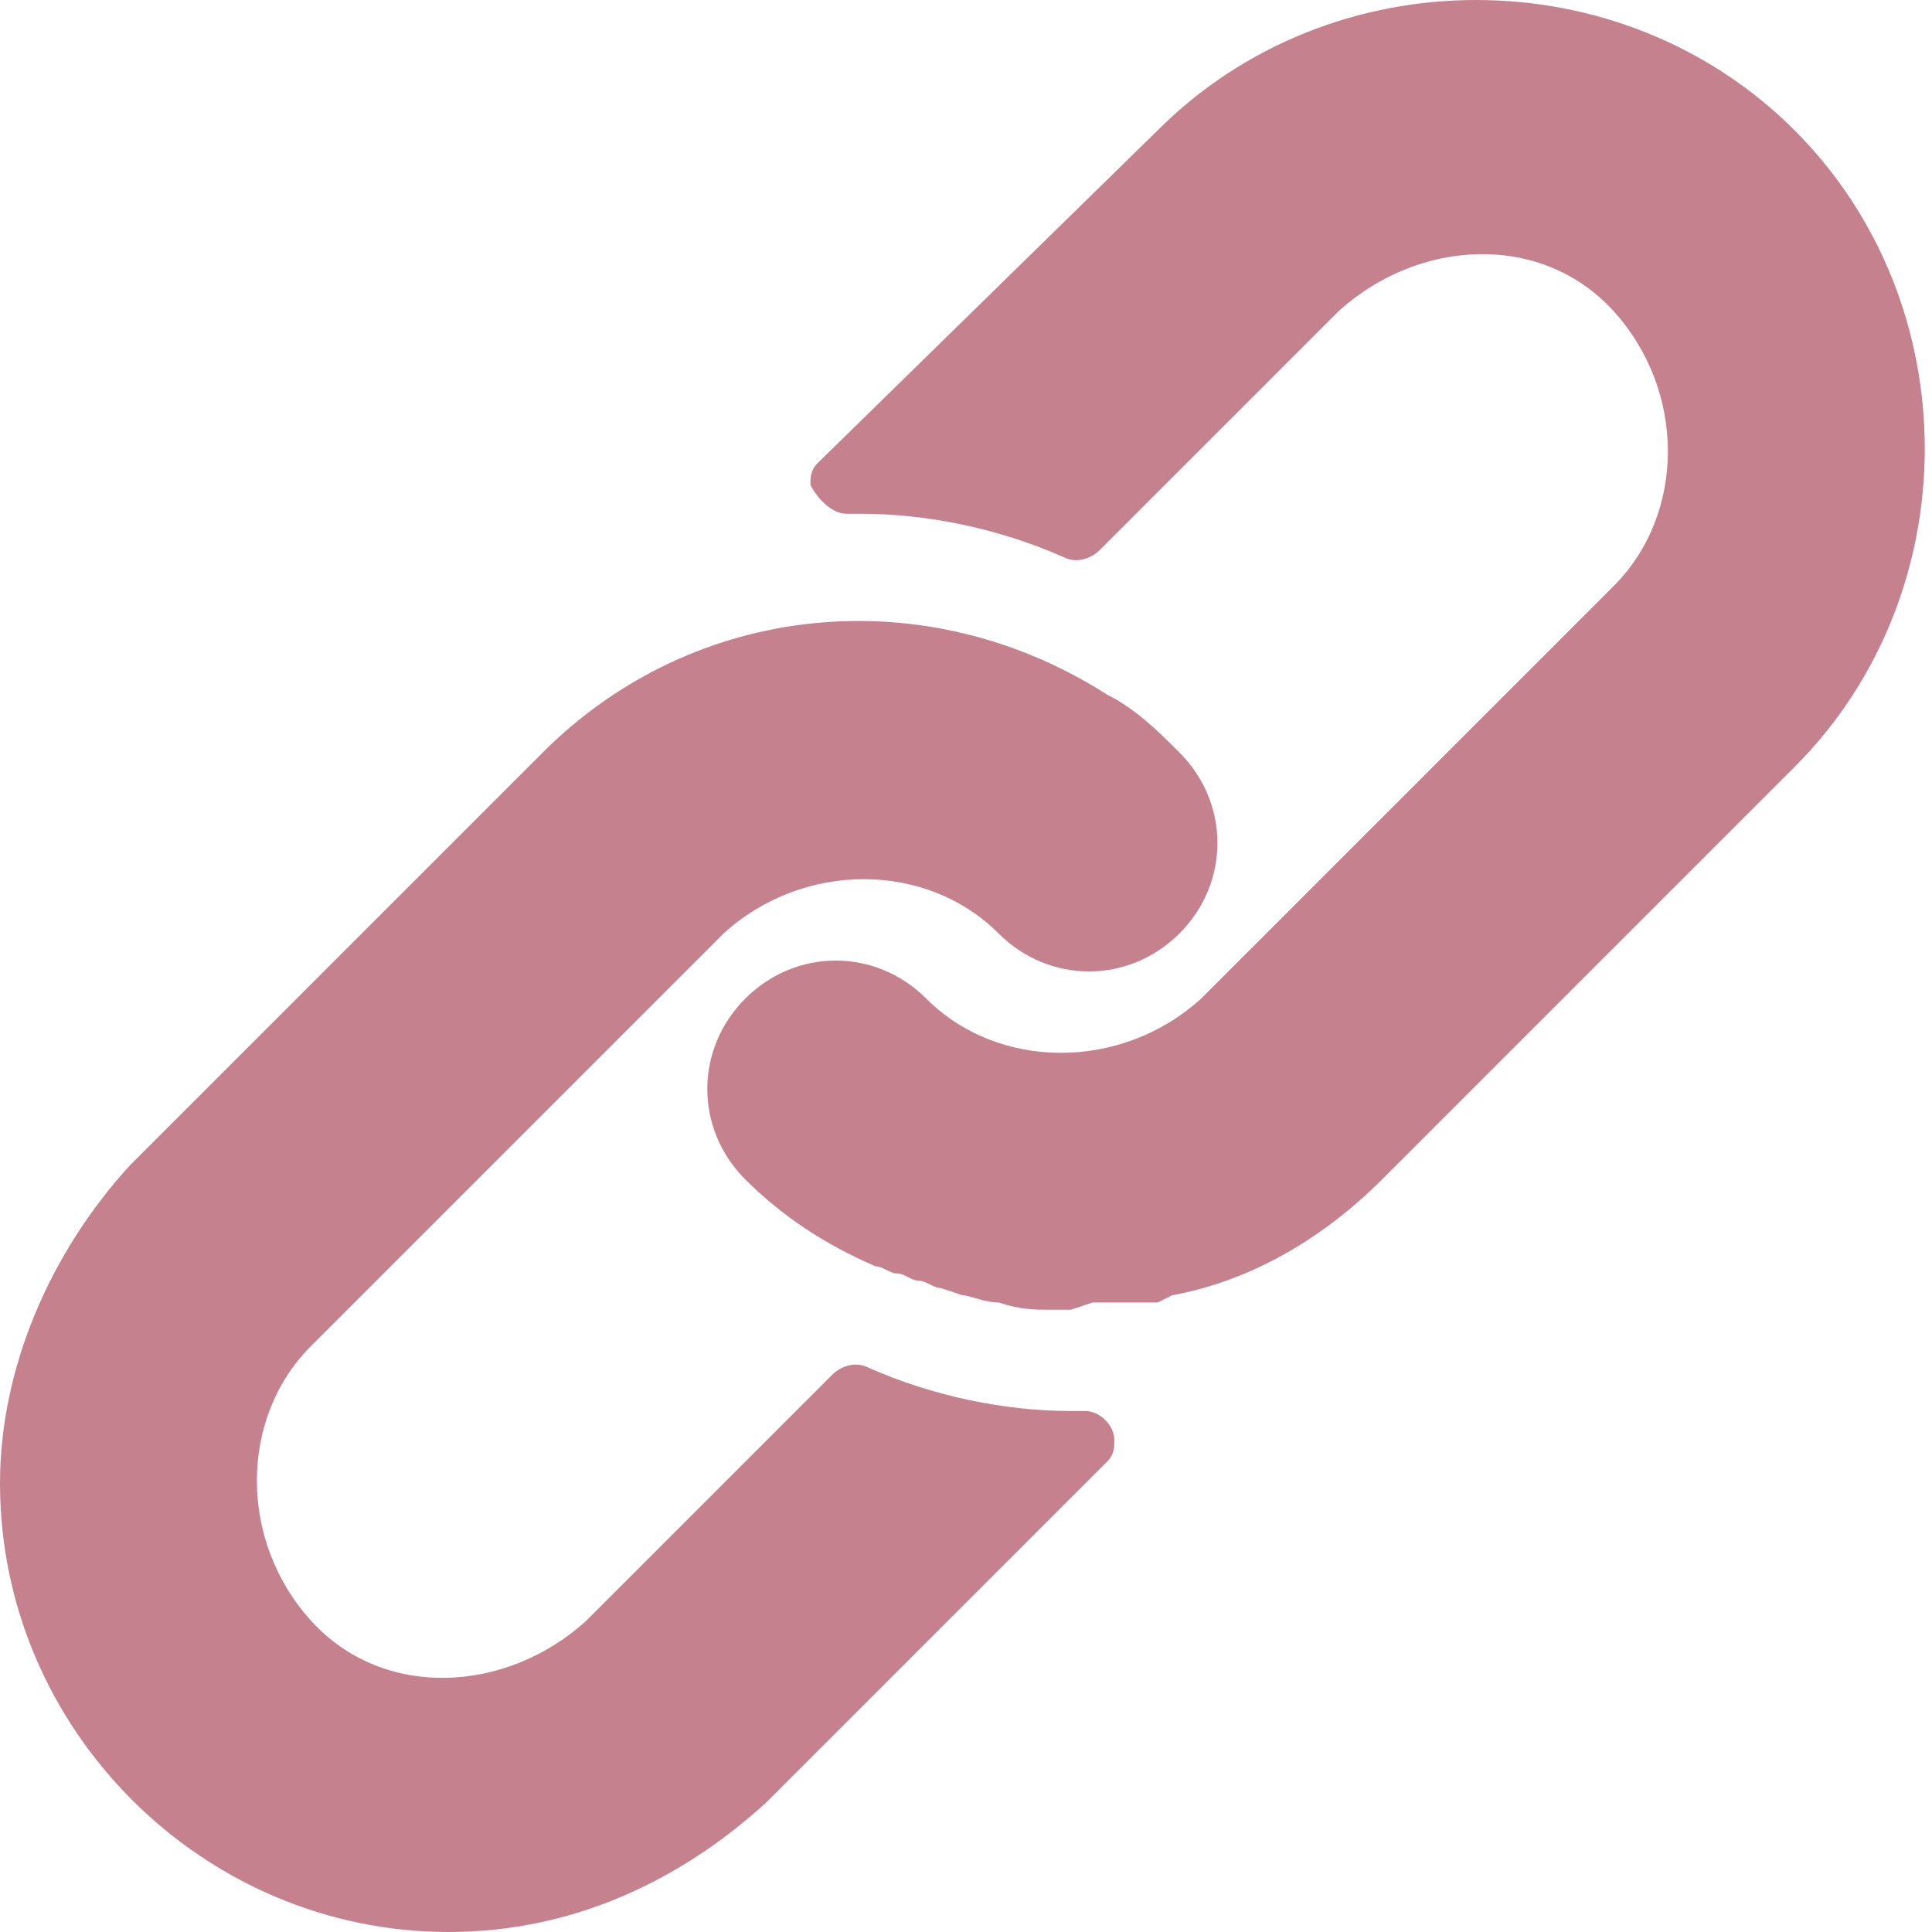
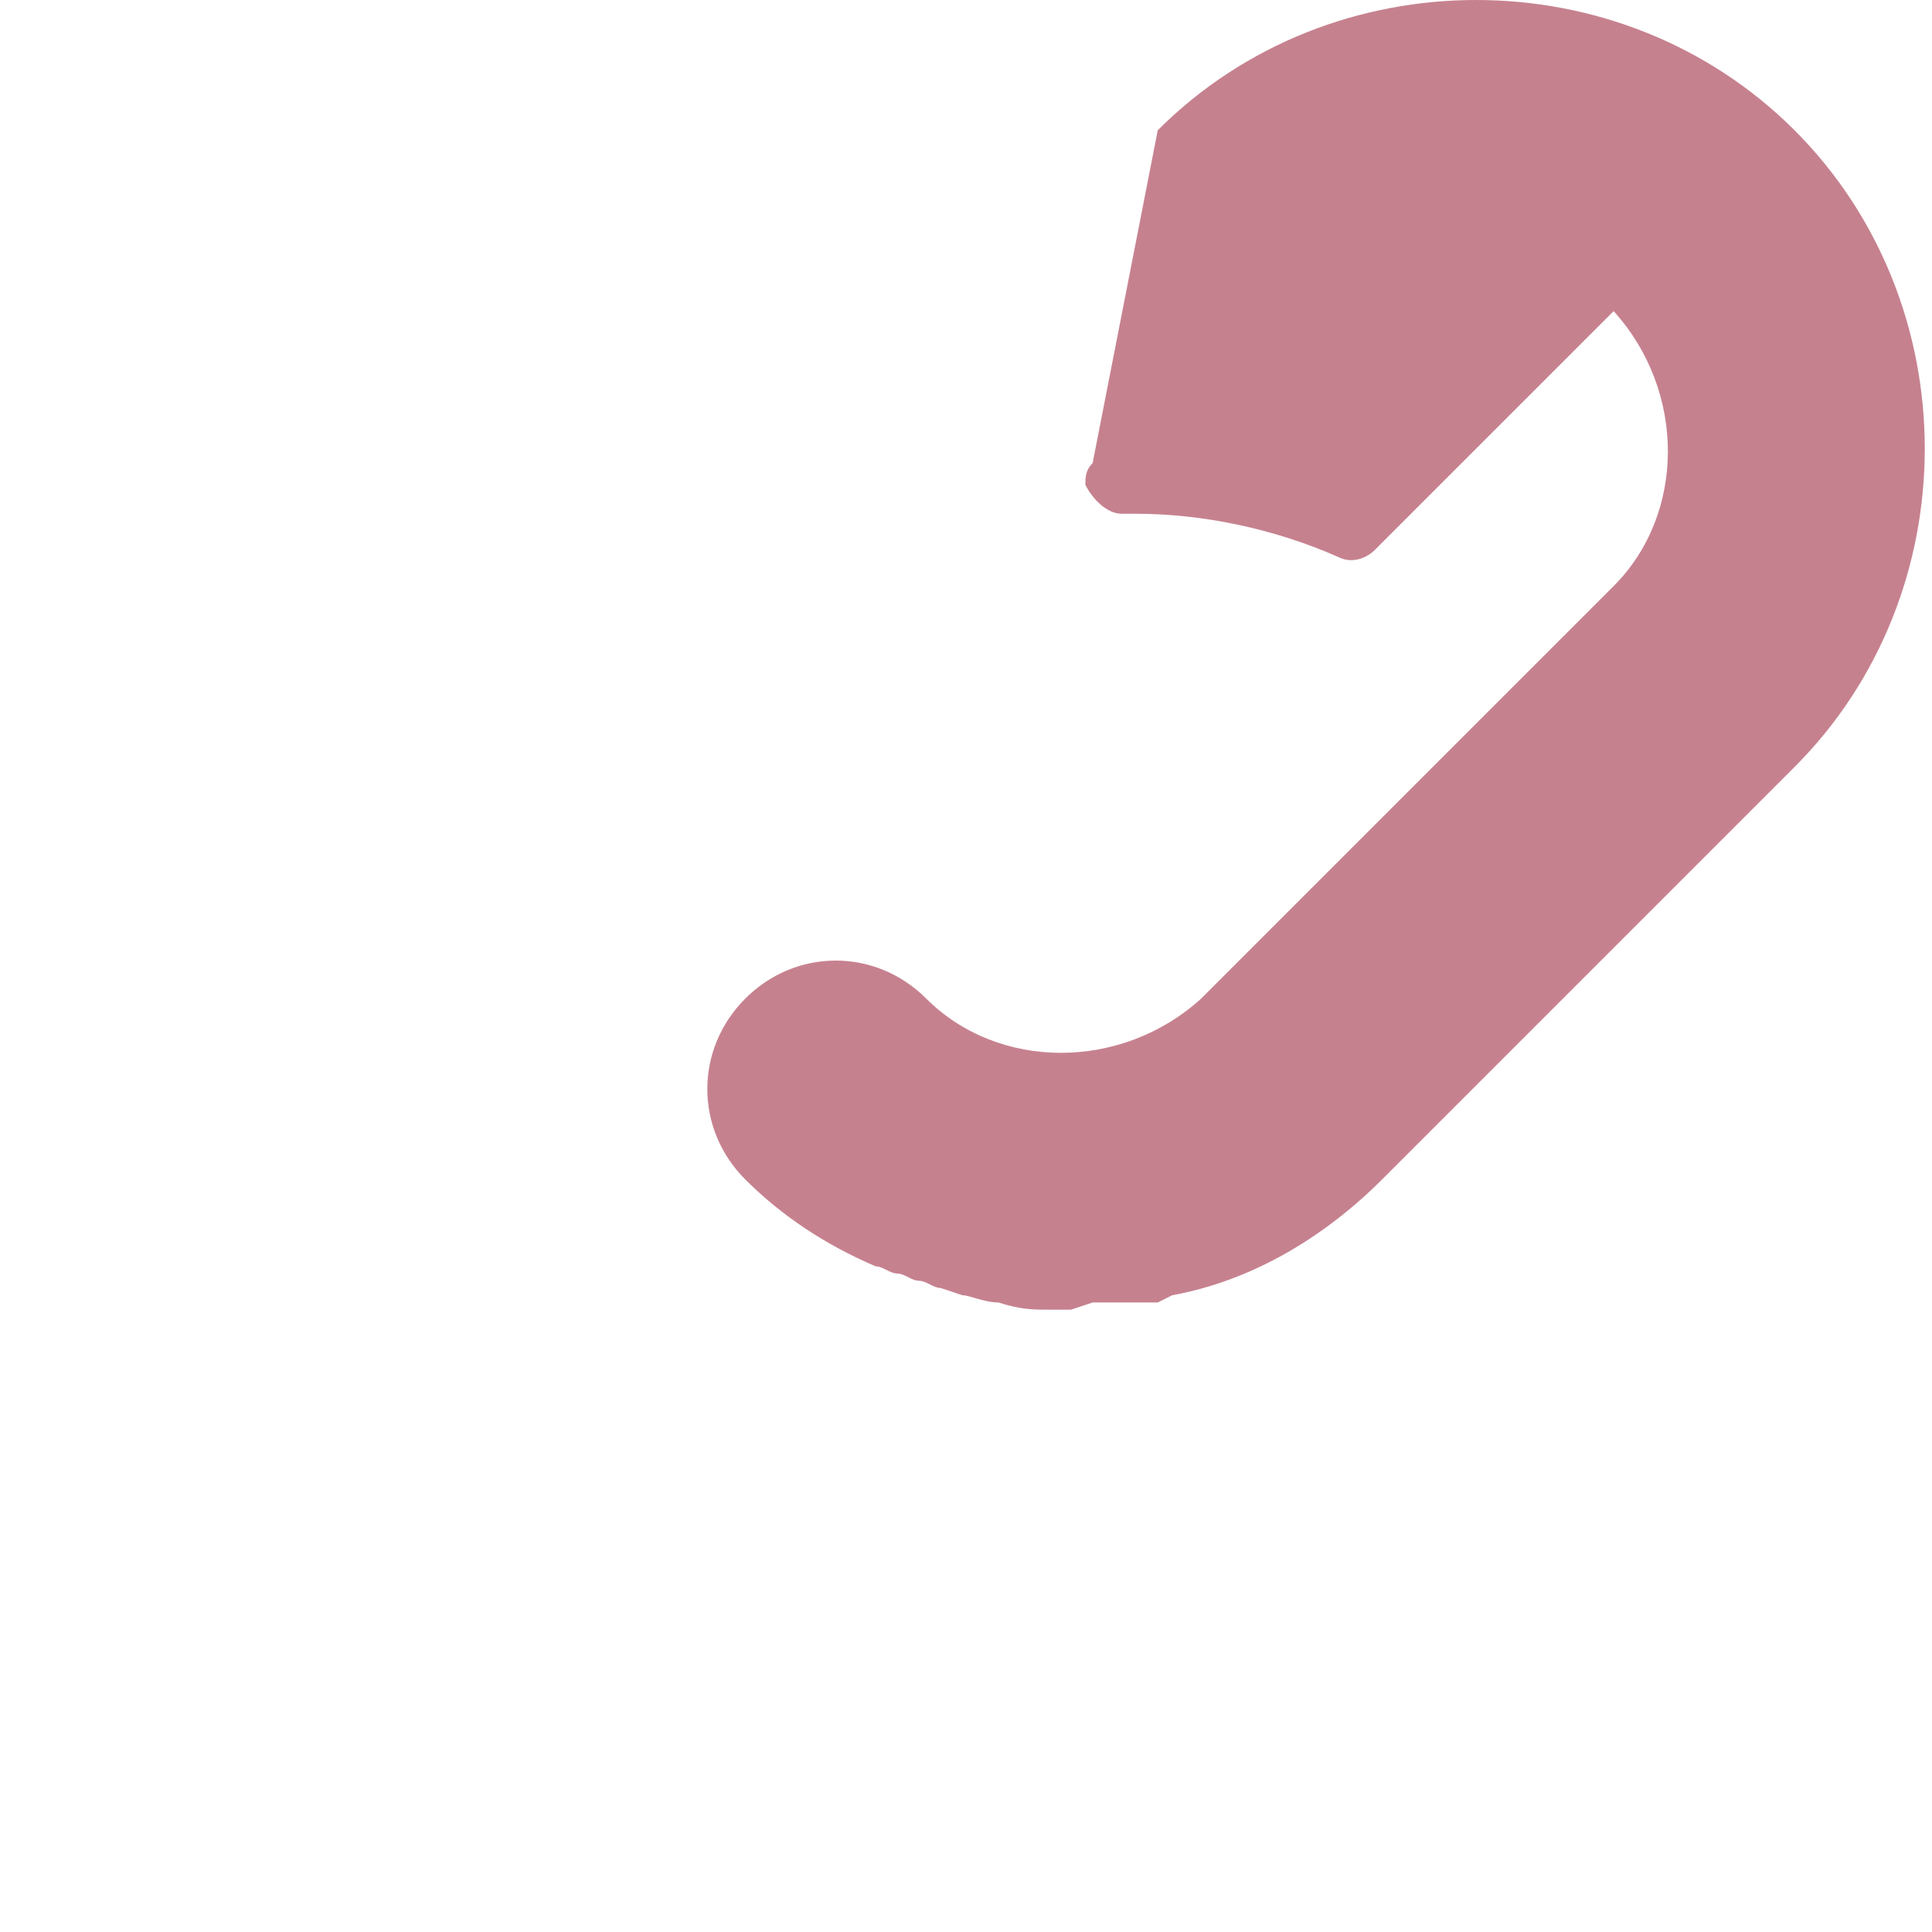
<svg xmlns="http://www.w3.org/2000/svg" version="1.1" id="Calque_1" x="0px" y="0px" viewBox="0 0 26.7 26.7" style="enable-background:new 0 0 26.7 26.7;" xml:space="preserve">
  <style type="text/css">
	.st0{fill:#C6818F;}
</style>
  <g>
-     <path id="Tracé_124" class="st0" d="M6.2,26.7c-3.4,0-6.2-2.8-6.2-6.2c0-1.6,0.7-3.2,1.8-4.4l5.7-5.7c2.1-2.1,5.3-2.4,7.8-0.8   c0.4,0.2,0.7,0.5,1,0.8c0.7,0.7,0.7,1.8,0,2.5c0,0,0,0,0,0c-0.7,0.7-1.8,0.7-2.5,0c-1-1-2.7-1-3.8,0l-5.7,5.7c-1,1-1,2.7,0,3.8   s2.7,1,3.8,0l3.4-3.4c0.1-0.1,0.3-0.2,0.5-0.1c0.9,0.4,1.9,0.6,2.8,0.6H15c0.2,0,0.4,0.2,0.4,0.4c0,0.1,0,0.2-0.1,0.3l-4.7,4.7   C9.4,26,7.9,26.7,6.2,26.7" />
-     <path id="Tracé_125" class="st0" d="M14.8,18.1h-0.3c-0.2,0-0.4,0-0.7-0.1c-0.2,0-0.4-0.1-0.5-0.1L13,17.8c-0.1,0-0.2-0.1-0.3-0.1   s-0.2-0.1-0.3-0.1s-0.2-0.1-0.3-0.1c-0.7-0.3-1.3-0.7-1.8-1.2c-0.7-0.7-0.7-1.8,0-2.5c0.7-0.7,1.8-0.7,2.5,0c1,1,2.7,1,3.8,0   l1.5-1.5l0,0l4.2-4.2c1-1,1-2.7,0-3.8s-2.7-1-3.8,0l-3.3,3.3c-0.1,0.1-0.3,0.2-0.5,0.1c-0.9-0.4-1.9-0.6-2.8-0.6h-0.2   c-0.2,0-0.4-0.2-0.5-0.4c0-0.1,0-0.2,0.1-0.3L16,1.8c2.4-2.4,6.4-2.4,8.8,0s2.4,6.4,0,8.8l-5.7,5.7c-0.8,0.8-1.8,1.4-2.9,1.6h0   L16,18l-0.1,0l-0.3,0h-0.2c-0.1,0-0.2,0-0.3,0L14.8,18.1z" />
+     <path id="Tracé_125" class="st0" d="M14.8,18.1h-0.3c-0.2,0-0.4,0-0.7-0.1c-0.2,0-0.4-0.1-0.5-0.1L13,17.8c-0.1,0-0.2-0.1-0.3-0.1   s-0.2-0.1-0.3-0.1s-0.2-0.1-0.3-0.1c-0.7-0.3-1.3-0.7-1.8-1.2c-0.7-0.7-0.7-1.8,0-2.5c0.7-0.7,1.8-0.7,2.5,0c1,1,2.7,1,3.8,0   l1.5-1.5l0,0l4.2-4.2c1-1,1-2.7,0-3.8l-3.3,3.3c-0.1,0.1-0.3,0.2-0.5,0.1c-0.9-0.4-1.9-0.6-2.8-0.6h-0.2   c-0.2,0-0.4-0.2-0.5-0.4c0-0.1,0-0.2,0.1-0.3L16,1.8c2.4-2.4,6.4-2.4,8.8,0s2.4,6.4,0,8.8l-5.7,5.7c-0.8,0.8-1.8,1.4-2.9,1.6h0   L16,18l-0.1,0l-0.3,0h-0.2c-0.1,0-0.2,0-0.3,0L14.8,18.1z" />
  </g>
</svg>